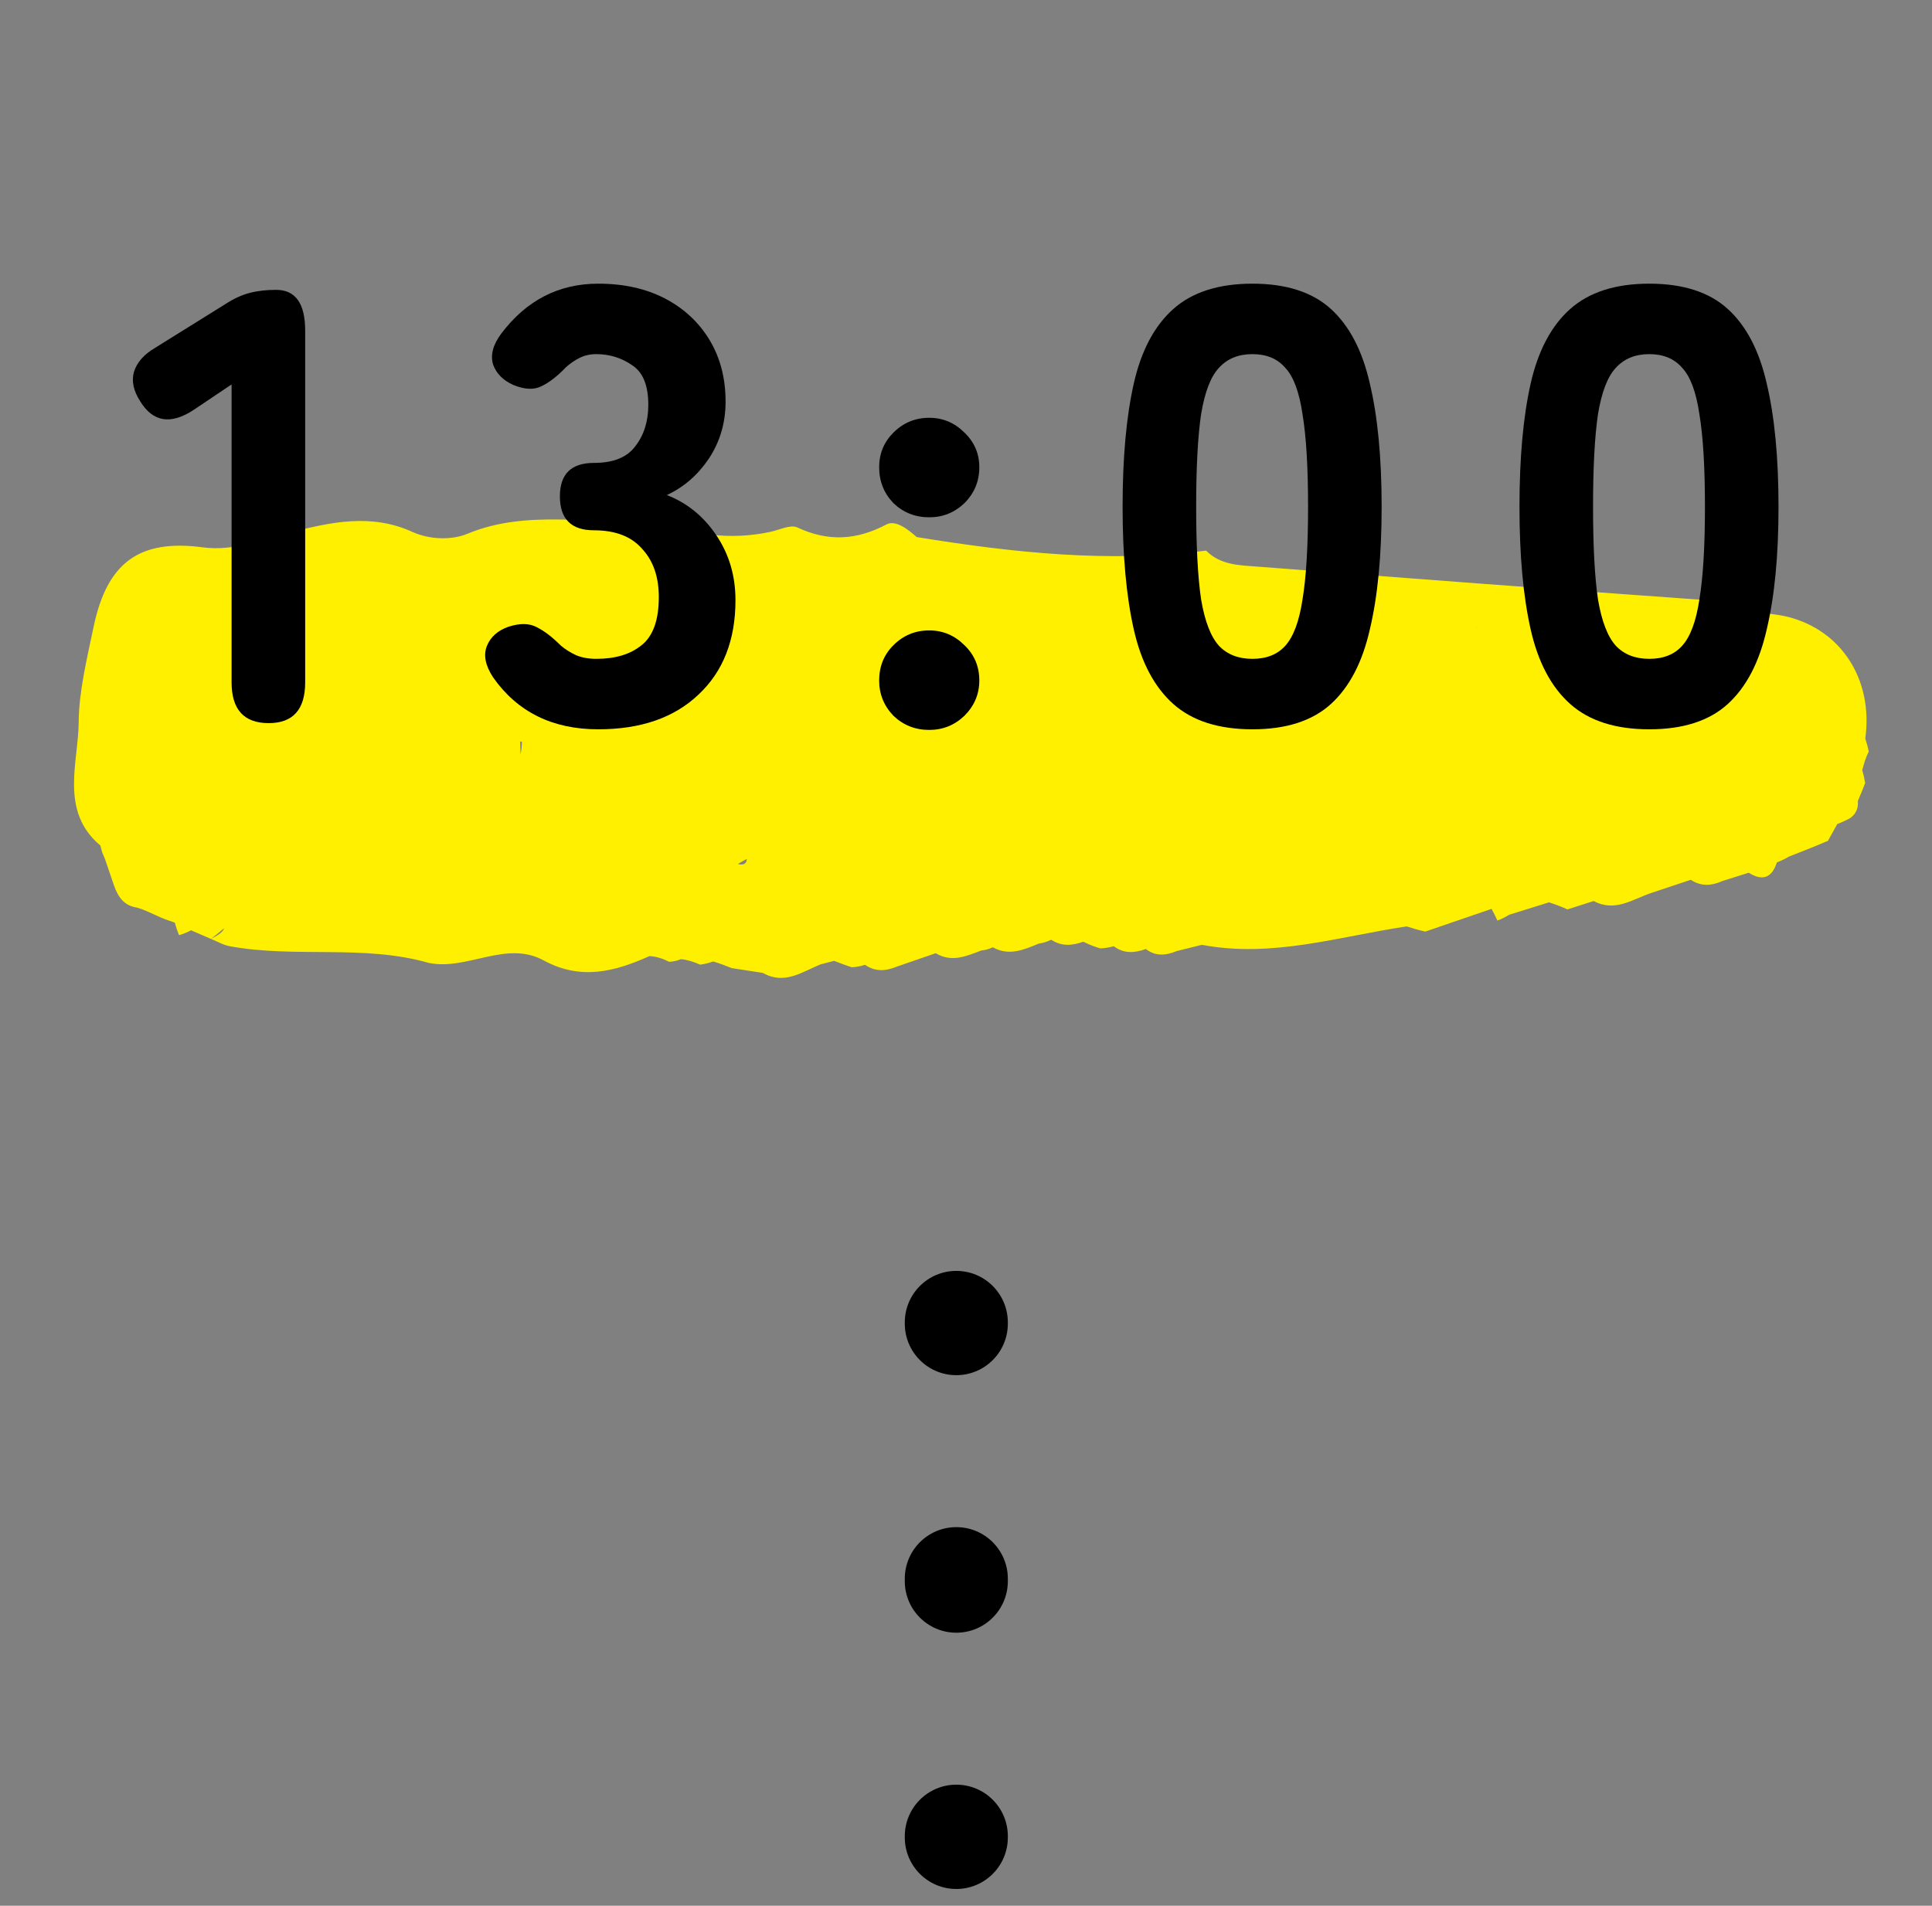
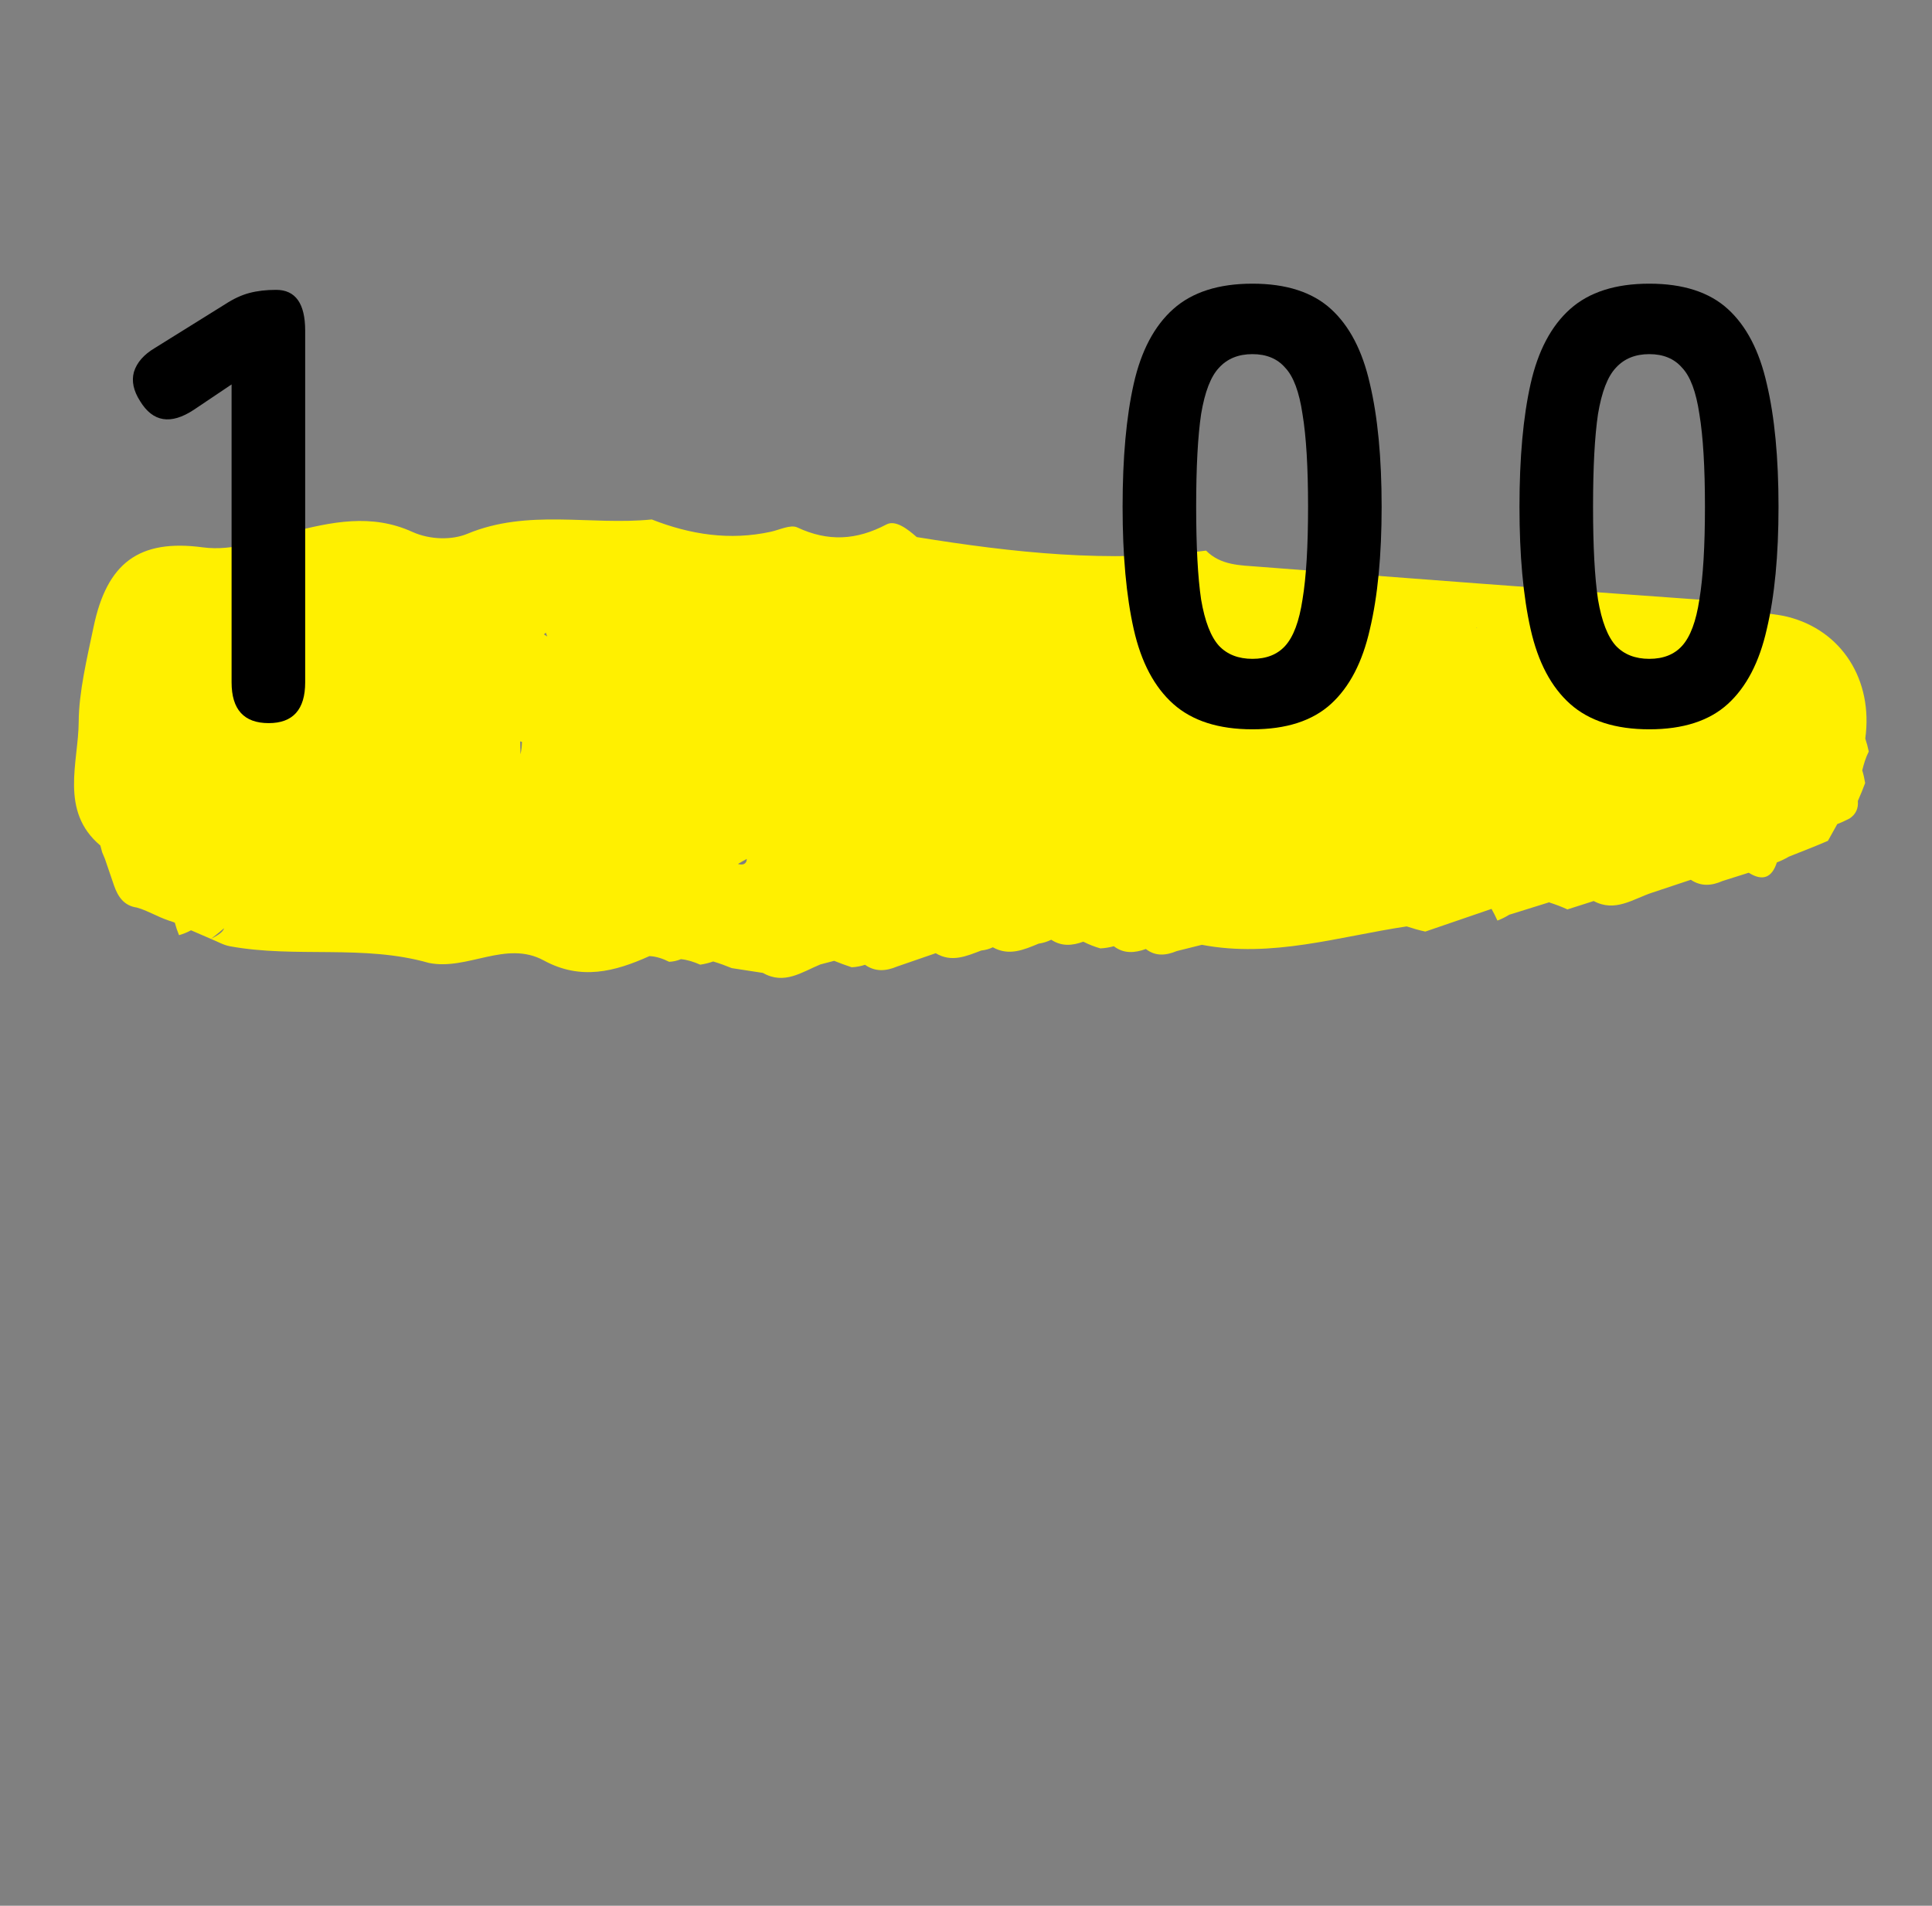
<svg xmlns="http://www.w3.org/2000/svg" width="75" height="74" viewBox="0 0 75 74" fill="none">
  <rect x="0" y="0" width="75" height="74" fill="#808080" stroke="none" />
  <path d="M60.861 35.308C61.196 35.2 61.531 35.092 61.867 34.987C62.698 35.433 63.388 34.911 64.12 34.667C64.626 34.499 65.131 34.331 65.637 34.162C66.037 34.431 66.45 34.395 66.868 34.209C67.208 34.103 67.546 33.994 67.885 33.888C68.421 34.226 68.785 34.088 68.978 33.487C69.137 33.427 69.292 33.354 69.438 33.266C69.774 33.132 70.113 32.997 70.45 32.864C70.62 32.792 70.79 32.721 70.96 32.65C71.082 32.432 71.201 32.216 71.323 31.998C71.486 31.937 71.644 31.863 71.8 31.782C72.042 31.622 72.146 31.393 72.122 31.107L72.128 31.086C72.227 30.863 72.319 30.635 72.405 30.406C72.379 30.241 72.342 30.076 72.292 29.912C72.354 29.663 72.426 29.417 72.545 29.182C72.511 29.013 72.465 28.844 72.41 28.679C72.723 26.41 71.501 24.474 69.385 23.948C68.628 23.759 67.749 23.893 67.278 23.049C66.832 23.133 66.382 23.314 65.944 23.282C60.244 22.876 54.551 22.446 48.856 22.005C48.143 21.95 47.386 21.954 46.819 21.38C43.047 21.867 39.312 21.458 35.588 20.855C35.245 20.554 34.77 20.175 34.411 20.365C33.246 20.979 32.145 21.04 30.95 20.48C30.689 20.359 30.267 20.573 29.923 20.648C28.329 20.996 26.8 20.759 25.302 20.171C22.924 20.41 20.49 19.748 18.136 20.73C17.562 20.968 16.71 20.971 16.006 20.653C14.414 19.929 12.86 20.267 11.25 20.679C10.156 20.96 9.065 21.412 7.875 21.254C5.39 20.921 4.151 21.862 3.632 24.347C3.375 25.571 3.06 26.886 3.055 28.033C3.047 29.589 2.301 31.493 3.896 32.832L3.967 33.097L4.073 33.349C4.192 33.694 4.308 34.041 4.428 34.389C4.58 34.821 4.813 35.17 5.314 35.241C5.562 35.308 5.792 35.425 6.028 35.529L6.041 35.535C6.263 35.641 6.49 35.731 6.725 35.803L6.786 35.828L6.86 36.073L6.95 36.313C7.111 36.266 7.267 36.204 7.415 36.123C7.672 36.234 7.933 36.347 8.19 36.458C8.404 36.29 8.573 36.157 8.698 36.044C8.651 36.219 8.382 36.349 8.19 36.458C8.435 36.556 8.67 36.697 8.925 36.743C11.478 37.211 14.114 36.666 16.647 37.39C18.148 37.696 19.639 36.493 21.111 37.295C22.547 38.077 23.868 37.73 25.212 37.125C25.483 37.139 25.738 37.226 25.977 37.347C26.134 37.339 26.29 37.306 26.434 37.244C26.695 37.27 26.942 37.352 27.182 37.458C27.355 37.433 27.522 37.392 27.686 37.334C27.929 37.407 28.17 37.495 28.407 37.592C28.81 37.655 29.212 37.715 29.615 37.778C30.446 38.253 31.13 37.744 31.846 37.449C32.026 37.403 32.201 37.355 32.381 37.309C32.604 37.4 32.832 37.482 33.062 37.559C33.238 37.551 33.411 37.519 33.58 37.463C33.977 37.743 34.392 37.711 34.817 37.533C35.32 37.358 35.821 37.188 36.324 37.013C36.938 37.383 37.513 37.13 38.093 36.908C38.251 36.892 38.4 36.851 38.542 36.783C39.167 37.134 39.745 36.88 40.322 36.641C40.492 36.617 40.656 36.566 40.809 36.49C41.208 36.755 41.623 36.723 42.049 36.567L42.069 36.573C42.276 36.678 42.49 36.761 42.715 36.826C42.891 36.818 43.066 36.789 43.238 36.742C43.632 37.042 44.051 37.005 44.482 36.85C44.864 37.147 45.269 37.1 45.682 36.93C46.005 36.849 46.333 36.769 46.656 36.687C49.375 37.206 51.969 36.367 54.606 35.972C54.843 36.05 55.084 36.12 55.331 36.173C56.186 35.88 57.045 35.586 57.901 35.292C57.983 35.44 58.061 35.59 58.13 35.746C58.29 35.686 58.444 35.609 58.588 35.519C58.588 35.519 58.585 35.52 58.581 35.518C58.581 35.518 58.581 35.518 58.585 35.52C59.107 35.356 59.63 35.196 60.152 35.032L60.149 35.044C60.389 35.121 60.623 35.208 60.853 35.315L60.861 35.308ZM28.648 33.548C28.761 33.48 28.874 33.412 28.991 33.353C28.985 33.56 28.825 33.601 28.648 33.548ZM21.245 24.715C21.203 24.691 21.16 24.663 21.115 24.632C21.14 24.612 21.161 24.59 21.189 24.568C21.209 24.619 21.227 24.667 21.246 24.718L21.245 24.715ZM20.263 28.808C20.259 28.973 20.243 29.133 20.204 29.29C20.198 29.12 20.195 28.957 20.193 28.787C20.218 28.796 20.238 28.799 20.263 28.808ZM57.315 24.384C57.315 24.384 57.321 24.371 57.326 24.365C57.329 24.372 57.331 24.378 57.337 24.383C57.331 24.386 57.323 24.385 57.315 24.384Z" fill="#FFF000" />
  <path d="M64.026 28.319C62.714 28.319 61.69 27.991 60.954 27.335C60.218 26.679 59.706 25.711 59.418 24.431C59.13 23.151 58.986 21.567 58.986 19.679C58.986 17.775 59.13 16.183 59.418 14.903C59.706 13.623 60.218 12.655 60.954 11.999C61.69 11.343 62.714 11.015 64.026 11.015C65.338 11.015 66.354 11.343 67.074 11.999C67.794 12.655 68.298 13.623 68.586 14.903C68.89 16.183 69.042 17.775 69.042 19.679C69.042 21.567 68.89 23.151 68.586 24.431C68.298 25.711 67.794 26.679 67.074 27.335C66.354 27.991 65.338 28.319 64.026 28.319ZM64.026 25.583C64.57 25.583 64.994 25.415 65.298 25.079C65.618 24.727 65.842 24.127 65.97 23.279C66.114 22.415 66.186 21.215 66.186 19.679C66.186 18.143 66.114 16.943 65.97 16.079C65.842 15.215 65.618 14.615 65.298 14.279C64.994 13.927 64.57 13.751 64.026 13.751C63.482 13.751 63.05 13.927 62.73 14.279C62.41 14.615 62.178 15.215 62.034 16.079C61.906 16.943 61.842 18.143 61.842 19.679C61.842 21.215 61.906 22.415 62.034 23.279C62.178 24.127 62.41 24.727 62.73 25.079C63.05 25.415 63.482 25.583 64.026 25.583Z" fill="black" />
  <path d="M48.619 28.319C47.307 28.319 46.283 27.991 45.547 27.335C44.811 26.679 44.299 25.711 44.011 24.431C43.723 23.151 43.579 21.567 43.579 19.679C43.579 17.775 43.723 16.183 44.011 14.903C44.299 13.623 44.811 12.655 45.547 11.999C46.283 11.343 47.307 11.015 48.619 11.015C49.931 11.015 50.947 11.343 51.667 11.999C52.387 12.655 52.891 13.623 53.179 14.903C53.483 16.183 53.635 17.775 53.635 19.679C53.635 21.567 53.483 23.151 53.179 24.431C52.891 25.711 52.387 26.679 51.667 27.335C50.947 27.991 49.931 28.319 48.619 28.319ZM48.619 25.583C49.163 25.583 49.587 25.415 49.891 25.079C50.211 24.727 50.435 24.127 50.563 23.279C50.707 22.415 50.779 21.215 50.779 19.679C50.779 18.143 50.707 16.943 50.563 16.079C50.435 15.215 50.211 14.615 49.891 14.279C49.587 13.927 49.163 13.751 48.619 13.751C48.075 13.751 47.643 13.927 47.323 14.279C47.003 14.615 46.771 15.215 46.627 16.079C46.499 16.943 46.435 18.143 46.435 19.679C46.435 21.215 46.499 22.415 46.627 23.279C46.771 24.127 47.003 24.727 47.323 25.079C47.643 25.415 48.075 25.583 48.619 25.583Z" fill="black" />
-   <path d="M36.073 28.343C35.529 28.343 35.065 28.159 34.681 27.791C34.313 27.407 34.129 26.951 34.129 26.423C34.129 25.879 34.313 25.423 34.681 25.055C35.065 24.671 35.529 24.479 36.073 24.479C36.601 24.479 37.057 24.671 37.441 25.055C37.825 25.423 38.017 25.879 38.017 26.423C38.017 26.951 37.825 27.407 37.441 27.791C37.057 28.159 36.601 28.343 36.073 28.343ZM36.073 20.087C35.529 20.087 35.065 19.903 34.681 19.535C34.313 19.151 34.129 18.687 34.129 18.143C34.129 17.615 34.313 17.167 34.681 16.799C35.065 16.415 35.529 16.223 36.073 16.223C36.601 16.223 37.057 16.415 37.441 16.799C37.825 17.167 38.017 17.615 38.017 18.143C38.017 18.687 37.825 19.151 37.441 19.535C37.057 19.903 36.601 20.087 36.073 20.087Z" fill="black" />
-   <path d="M23.223 28.319C21.447 28.319 20.087 27.647 19.143 26.303C18.839 25.839 18.759 25.431 18.903 25.079C19.047 24.727 19.327 24.479 19.743 24.335C20.191 24.191 20.559 24.199 20.847 24.359C21.135 24.503 21.447 24.743 21.783 25.079C21.959 25.223 22.151 25.343 22.359 25.439C22.583 25.535 22.847 25.583 23.151 25.583C23.887 25.583 24.471 25.407 24.903 25.055C25.351 24.703 25.575 24.079 25.575 23.183C25.575 22.399 25.359 21.775 24.927 21.311C24.511 20.831 23.887 20.591 23.055 20.591C22.175 20.591 21.735 20.151 21.735 19.271C21.735 18.407 22.175 17.975 23.055 17.975C23.807 17.975 24.343 17.759 24.663 17.327C24.999 16.895 25.167 16.359 25.167 15.719C25.167 14.967 24.959 14.455 24.543 14.183C24.127 13.895 23.663 13.751 23.151 13.751C22.911 13.751 22.695 13.799 22.503 13.895C22.311 13.991 22.135 14.111 21.975 14.255C21.639 14.607 21.319 14.855 21.015 14.999C20.727 15.143 20.367 15.127 19.935 14.951C19.535 14.775 19.271 14.511 19.143 14.159C19.031 13.791 19.135 13.391 19.455 12.959C20.431 11.663 21.687 11.015 23.223 11.015C24.215 11.015 25.079 11.207 25.815 11.591C26.551 11.975 27.127 12.511 27.543 13.199C27.959 13.887 28.167 14.687 28.167 15.599C28.167 16.415 27.951 17.151 27.519 17.807C27.087 18.447 26.543 18.919 25.887 19.223C26.671 19.527 27.311 20.047 27.807 20.783C28.303 21.519 28.551 22.359 28.551 23.303C28.551 24.855 28.071 26.079 27.111 26.975C26.167 27.871 24.871 28.319 23.223 28.319Z" fill="black" />
  <path d="M10.431 28.079C9.47 28.079 8.99 27.551 8.99 26.495V14.927L7.526 15.911C6.63 16.503 5.934 16.391 5.438 15.575C5.182 15.175 5.102 14.799 5.198 14.447C5.31 14.079 5.582 13.767 6.014 13.511L8.75 11.807C9.07 11.599 9.382 11.455 9.686 11.375C9.99 11.295 10.335 11.255 10.719 11.255C11.47 11.255 11.847 11.783 11.847 12.839V26.495C11.847 27.551 11.374 28.079 10.431 28.079Z" fill="black" />
-   <path fill-rule="evenodd" clip-rule="evenodd" d="M37.124 49.349C38.229 49.349 39.124 50.244 39.124 51.349V51.398C39.124 52.503 38.229 53.398 37.124 53.398C36.02 53.398 35.124 52.503 35.124 51.398V51.349C35.124 50.244 36.02 49.349 37.124 49.349ZM37.124 59.299C38.229 59.299 39.124 60.195 39.124 61.299V61.398C39.124 62.503 38.229 63.398 37.124 63.398C36.02 63.398 35.124 62.503 35.124 61.398V61.299C35.124 60.195 36.02 59.299 37.124 59.299ZM37.124 69.299C38.229 69.299 39.124 70.195 39.124 71.299V71.349C39.124 72.453 38.229 73.349 37.124 73.349C36.02 73.349 35.124 72.453 35.124 71.349V71.299C35.124 70.195 36.02 69.299 37.124 69.299Z" fill="black" />
</svg>